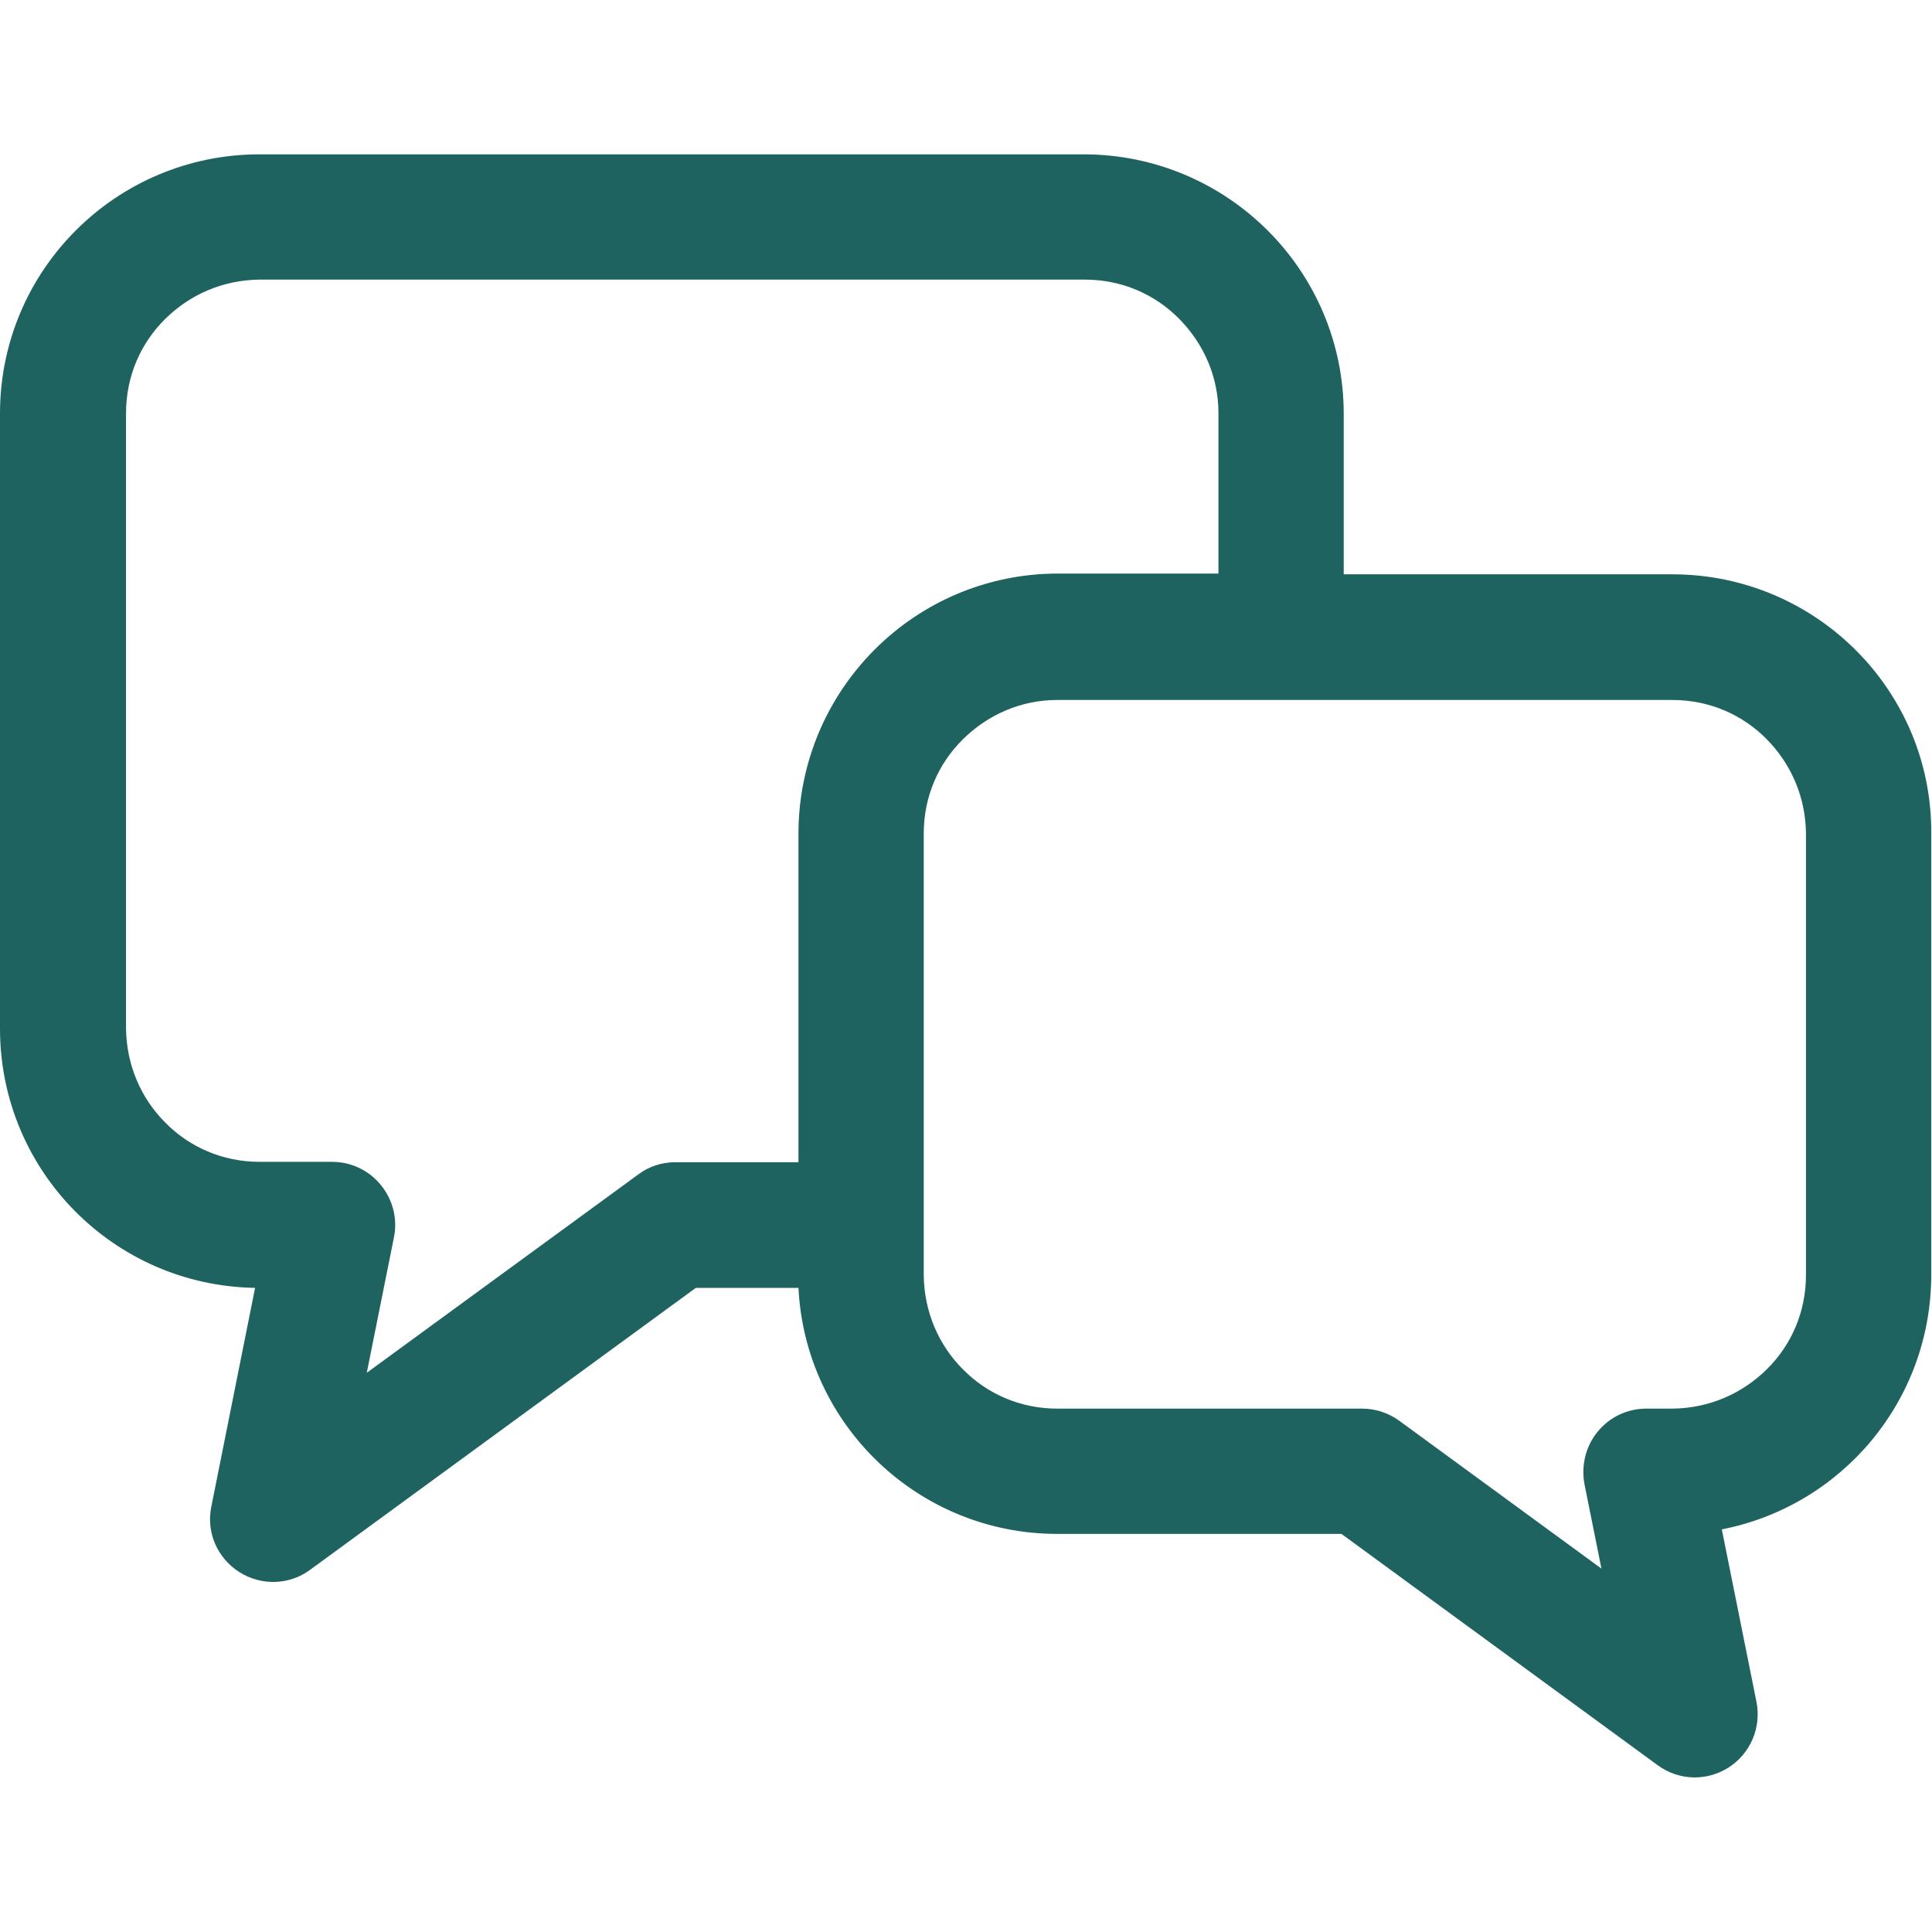
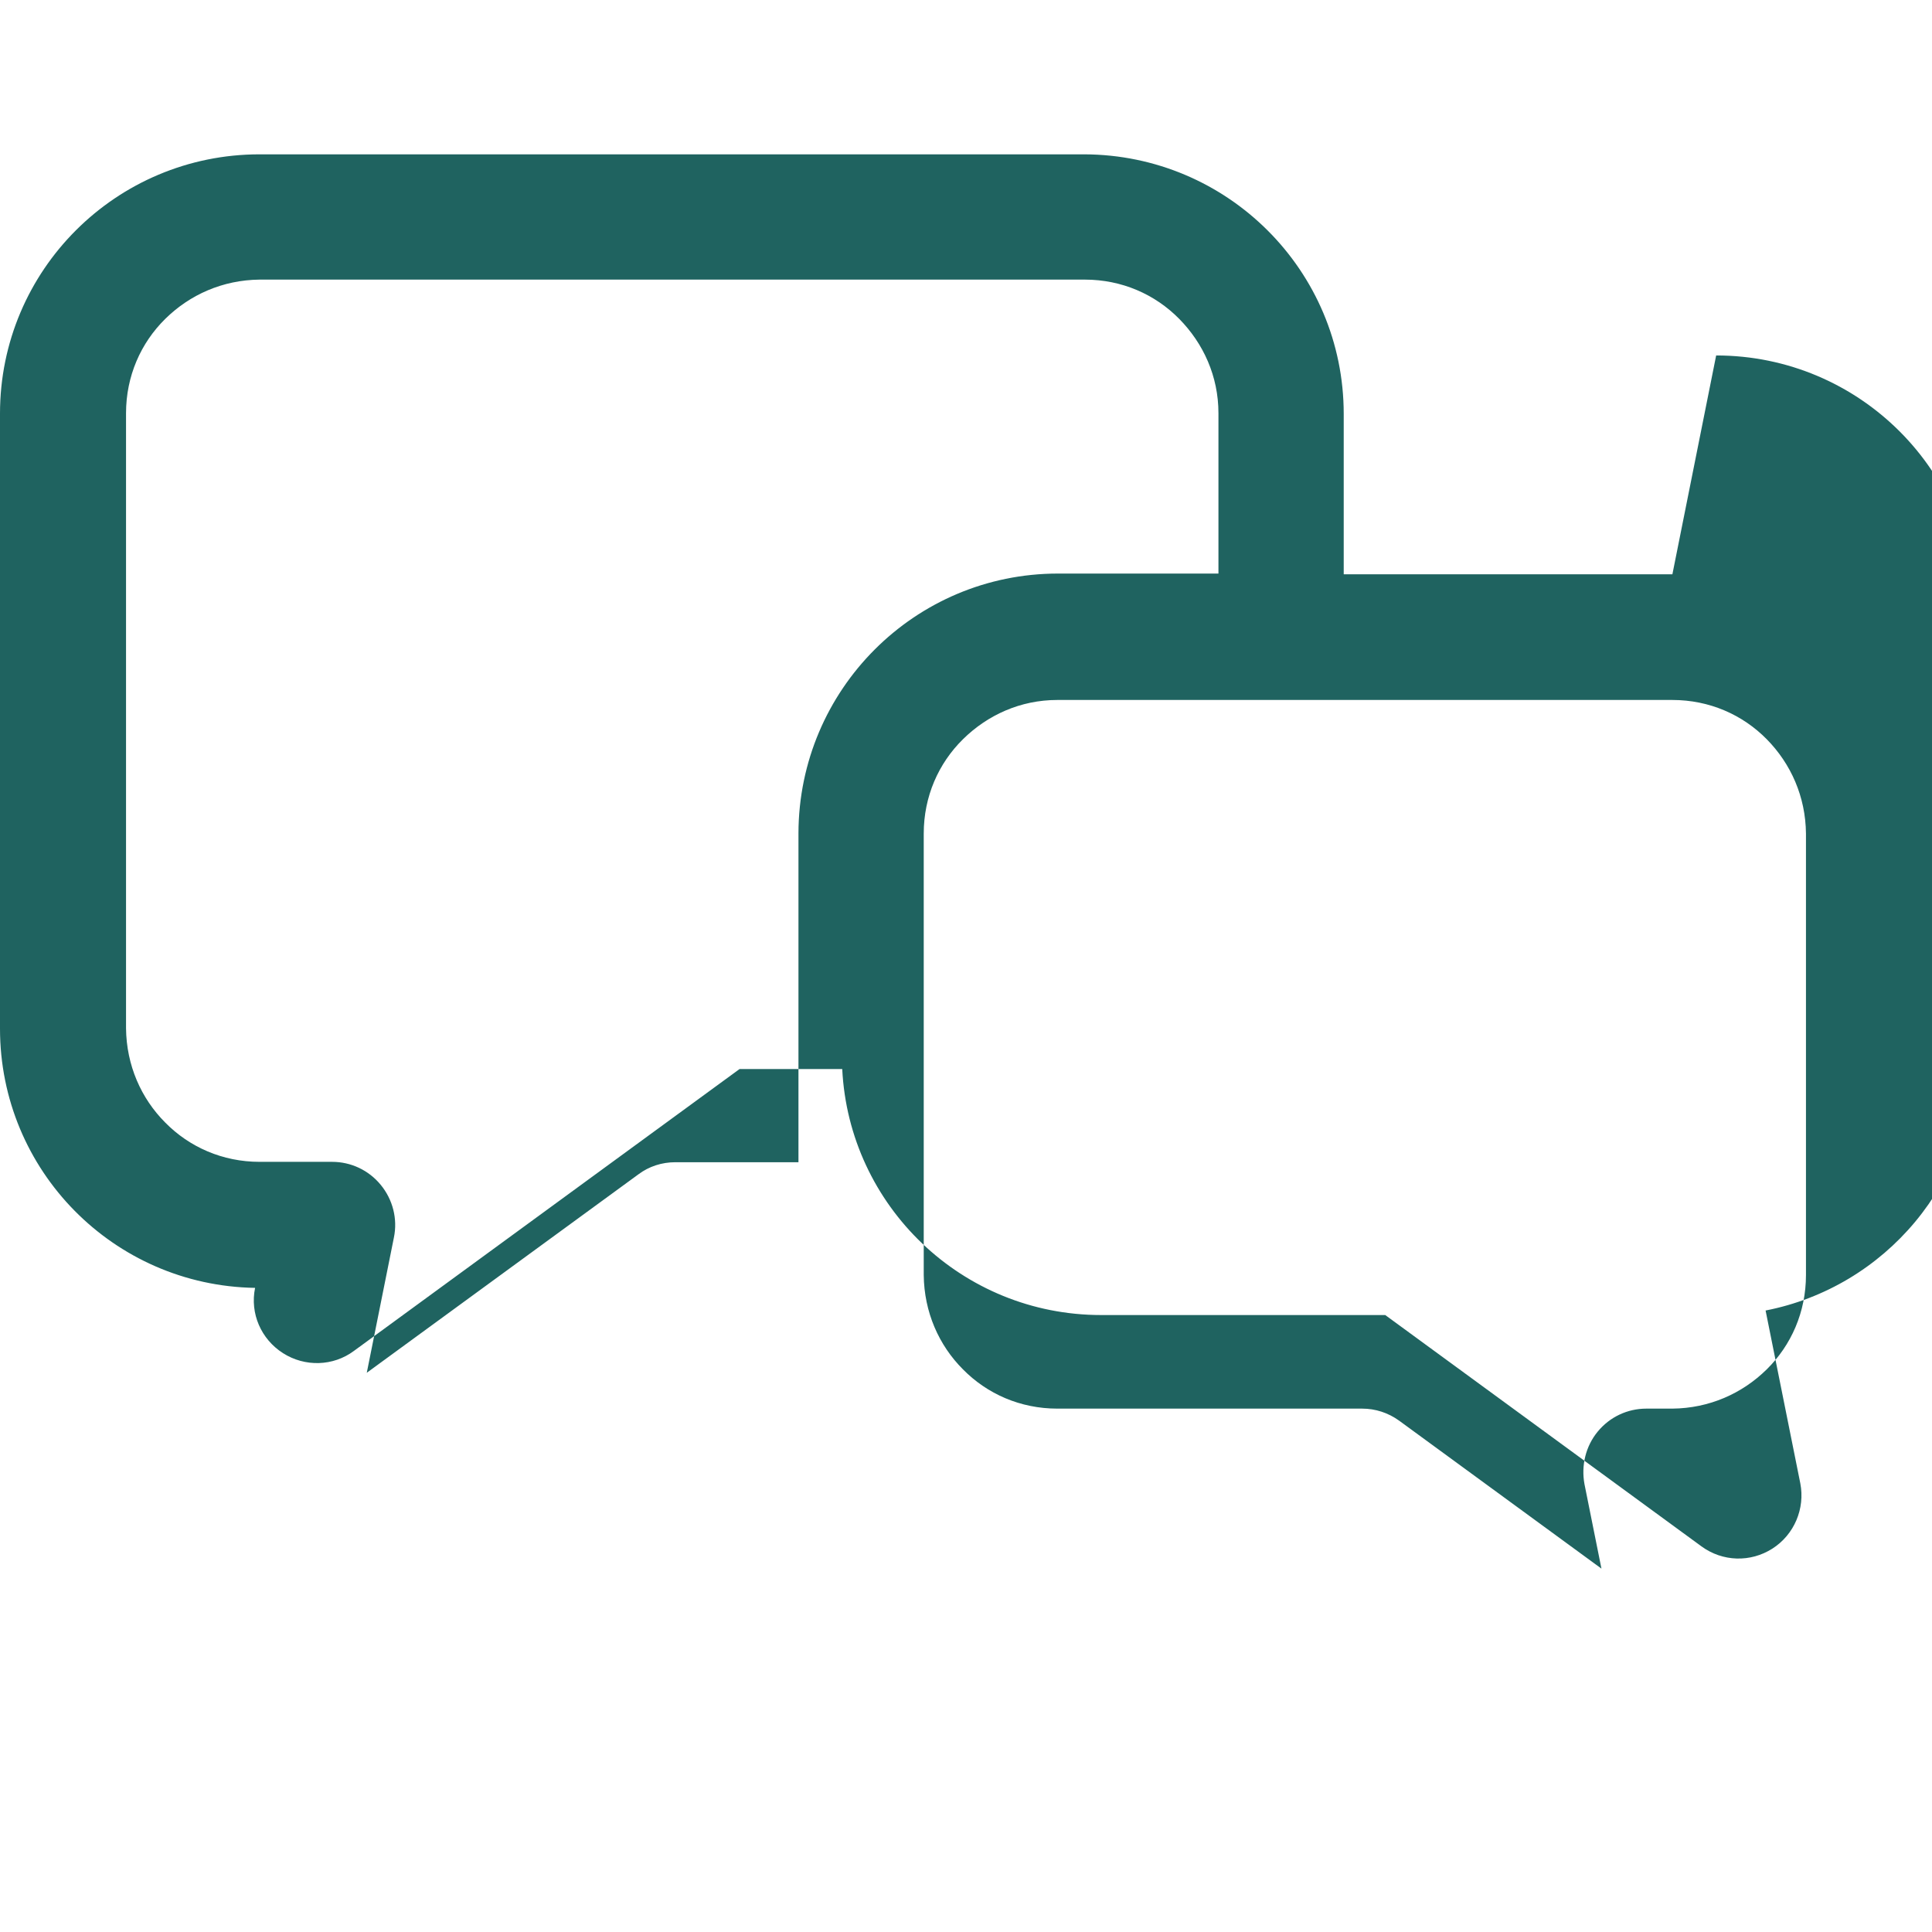
<svg xmlns="http://www.w3.org/2000/svg" viewBox="0 0 512 512">
-   <path d="M443.2 152.2h-87.1v-42.5c0-38-30.8-68.7-68.8-68.8H68.8C30.8 40.9 0 71.6 0 109.6v163c0 37.6 30.1 68.1 67.6 68.7l-11.6 58c-1.4 6.8 1.6 13.6 7.4 17.3 5.8 3.7 13.3 3.5 18.8-.6l102.2-74.7h27.2c1.8 36.3 31.8 65.2 68.6 65.2h75.3l83.8 61.3c5.6 4.1 13 4.3 18.8.6 5.8-3.7 8.7-10.6 7.4-17.3l-9.2-45.8c31.7-6.2 55.5-34 55.5-67.5v-117c.2-37.8-30.6-68.6-68.6-68.6zM179 308c-3.6 0-7 1.1-9.8 3.2l-72 52.6 7.2-35.9c1-4.9-.3-10-3.5-13.9-3.2-3.9-7.9-6.1-12.9-6.1H68.8c-9.8 0-18.6-3.9-25-10.4-6.4-6.4-10.3-15.2-10.4-25v-163c0-9.8 3.9-18.6 10.4-25 6.5-6.4 15.2-10.3 25-10.4h218.7c9.8 0 18.6 3.9 25 10.4 6.4 6.5 10.4 15.2 10.4 25V152h-42.5c-38 0-68.7 30.8-68.8 68.8V308H179zm299.6 29.9c0 9.8-3.9 18.6-10.4 25-6.5 6.4-15.2 10.3-25 10.4h-6.9c-5 0-9.7 2.2-12.9 6.1-3.2 3.9-4.4 9-3.5 13.9l4.5 22.4-53.6-39.2c-2.9-2.1-6.3-3.2-9.8-3.2h-80.8c-9.8 0-18.6-3.9-25-10.4-6.4-6.4-10.3-15.2-10.4-25v-117c0-9.8 3.9-18.6 10.4-25 6.5-6.4 15.2-10.4 25-10.4h163c9.8 0 18.6 3.9 25 10.4 6.4 6.5 10.3 15.2 10.4 25v117z" fill="#1f6360" />
+   <path d="M443.2 152.2h-87.1v-42.5c0-38-30.8-68.7-68.8-68.8H68.8C30.8 40.9 0 71.6 0 109.6v163c0 37.6 30.1 68.1 67.6 68.7c-1.4 6.8 1.6 13.6 7.4 17.3 5.8 3.7 13.3 3.5 18.8-.6l102.2-74.7h27.2c1.8 36.3 31.8 65.2 68.6 65.2h75.3l83.8 61.3c5.6 4.1 13 4.3 18.8.6 5.8-3.7 8.7-10.6 7.4-17.3l-9.2-45.8c31.7-6.2 55.5-34 55.5-67.5v-117c.2-37.8-30.6-68.6-68.6-68.6zM179 308c-3.6 0-7 1.1-9.8 3.2l-72 52.6 7.2-35.9c1-4.9-.3-10-3.5-13.9-3.2-3.9-7.9-6.1-12.9-6.1H68.8c-9.8 0-18.6-3.9-25-10.4-6.4-6.4-10.3-15.2-10.4-25v-163c0-9.8 3.9-18.6 10.4-25 6.5-6.4 15.2-10.3 25-10.4h218.7c9.8 0 18.6 3.9 25 10.4 6.4 6.5 10.4 15.2 10.4 25V152h-42.5c-38 0-68.7 30.8-68.8 68.8V308H179zm299.6 29.9c0 9.8-3.9 18.6-10.4 25-6.5 6.4-15.2 10.3-25 10.4h-6.9c-5 0-9.7 2.2-12.9 6.1-3.2 3.9-4.4 9-3.5 13.9l4.5 22.4-53.6-39.2c-2.9-2.1-6.3-3.2-9.8-3.2h-80.8c-9.8 0-18.6-3.9-25-10.4-6.4-6.4-10.3-15.2-10.4-25v-117c0-9.8 3.9-18.6 10.4-25 6.5-6.4 15.2-10.4 25-10.4h163c9.8 0 18.6 3.9 25 10.4 6.4 6.5 10.3 15.2 10.4 25v117z" fill="#1f6360" />
</svg>